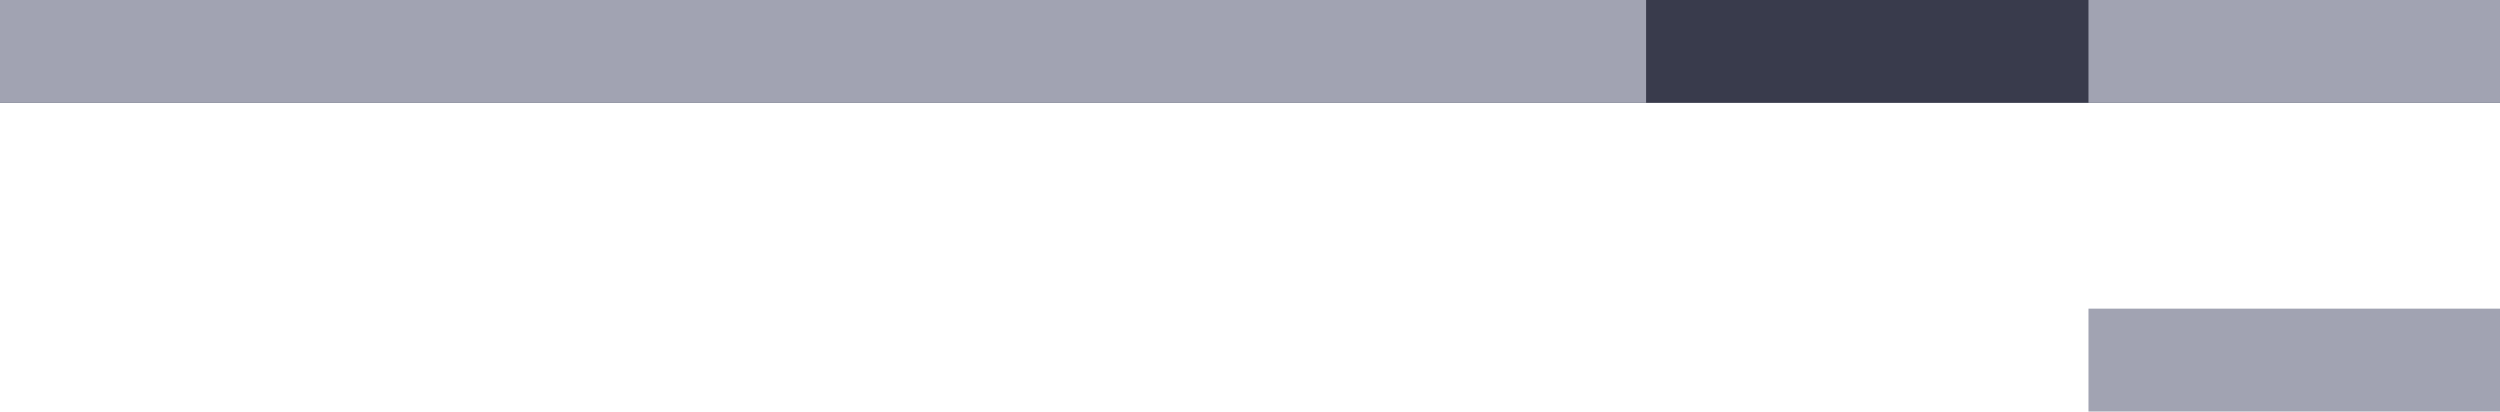
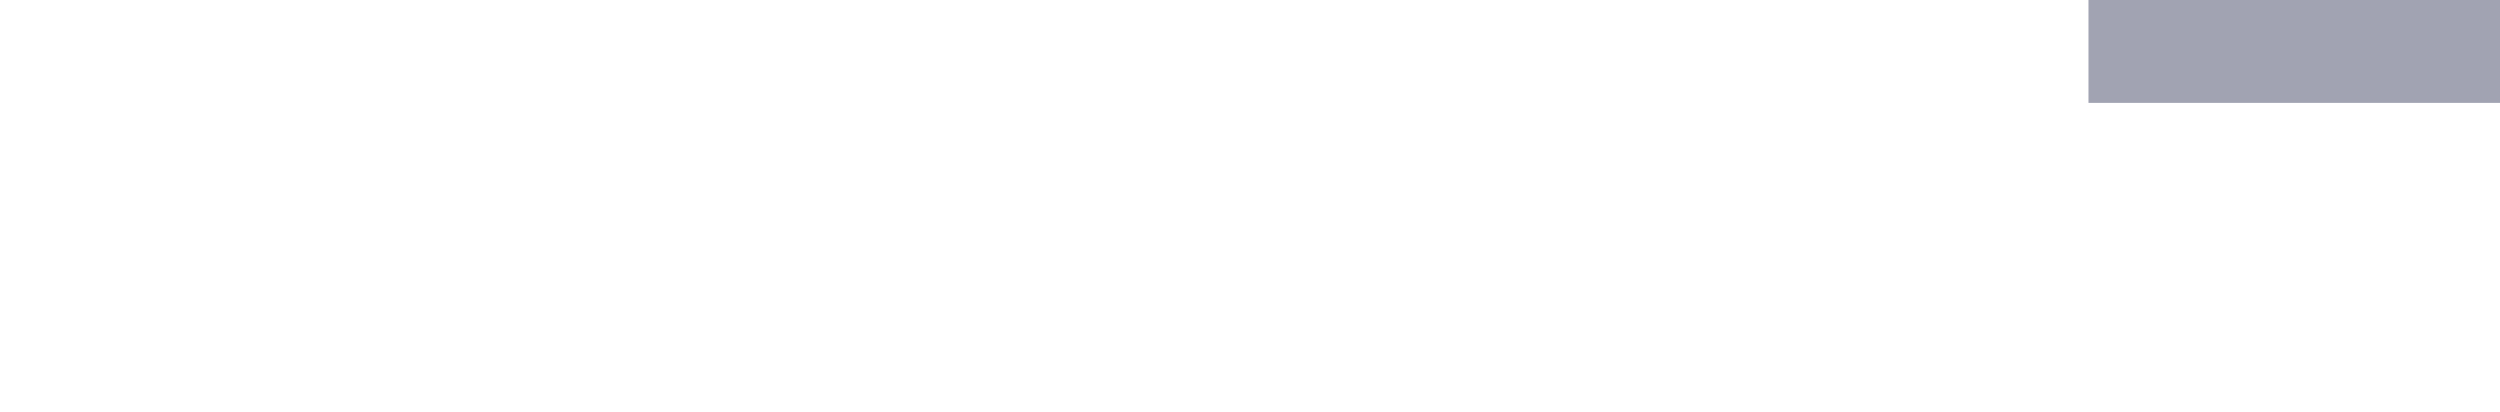
<svg xmlns="http://www.w3.org/2000/svg" version="1.1" baseProfile="tiny" id="Layer_1" x="0px" y="0px" width="24.3px" height="4px" viewBox="0 0 24.3 4" overflow="visible" xml:space="preserve">
-   <rect fill="#393B4C" width="24.3" height="1" />
  <rect x="20.3" fill="#A1A3B2" width="4" height="1" />
-   <rect x="20.3" y="3" fill="#A1A3B2" width="4" height="1" />
-   <rect fill="#A1A3B2" width="16" height="1" />
</svg>